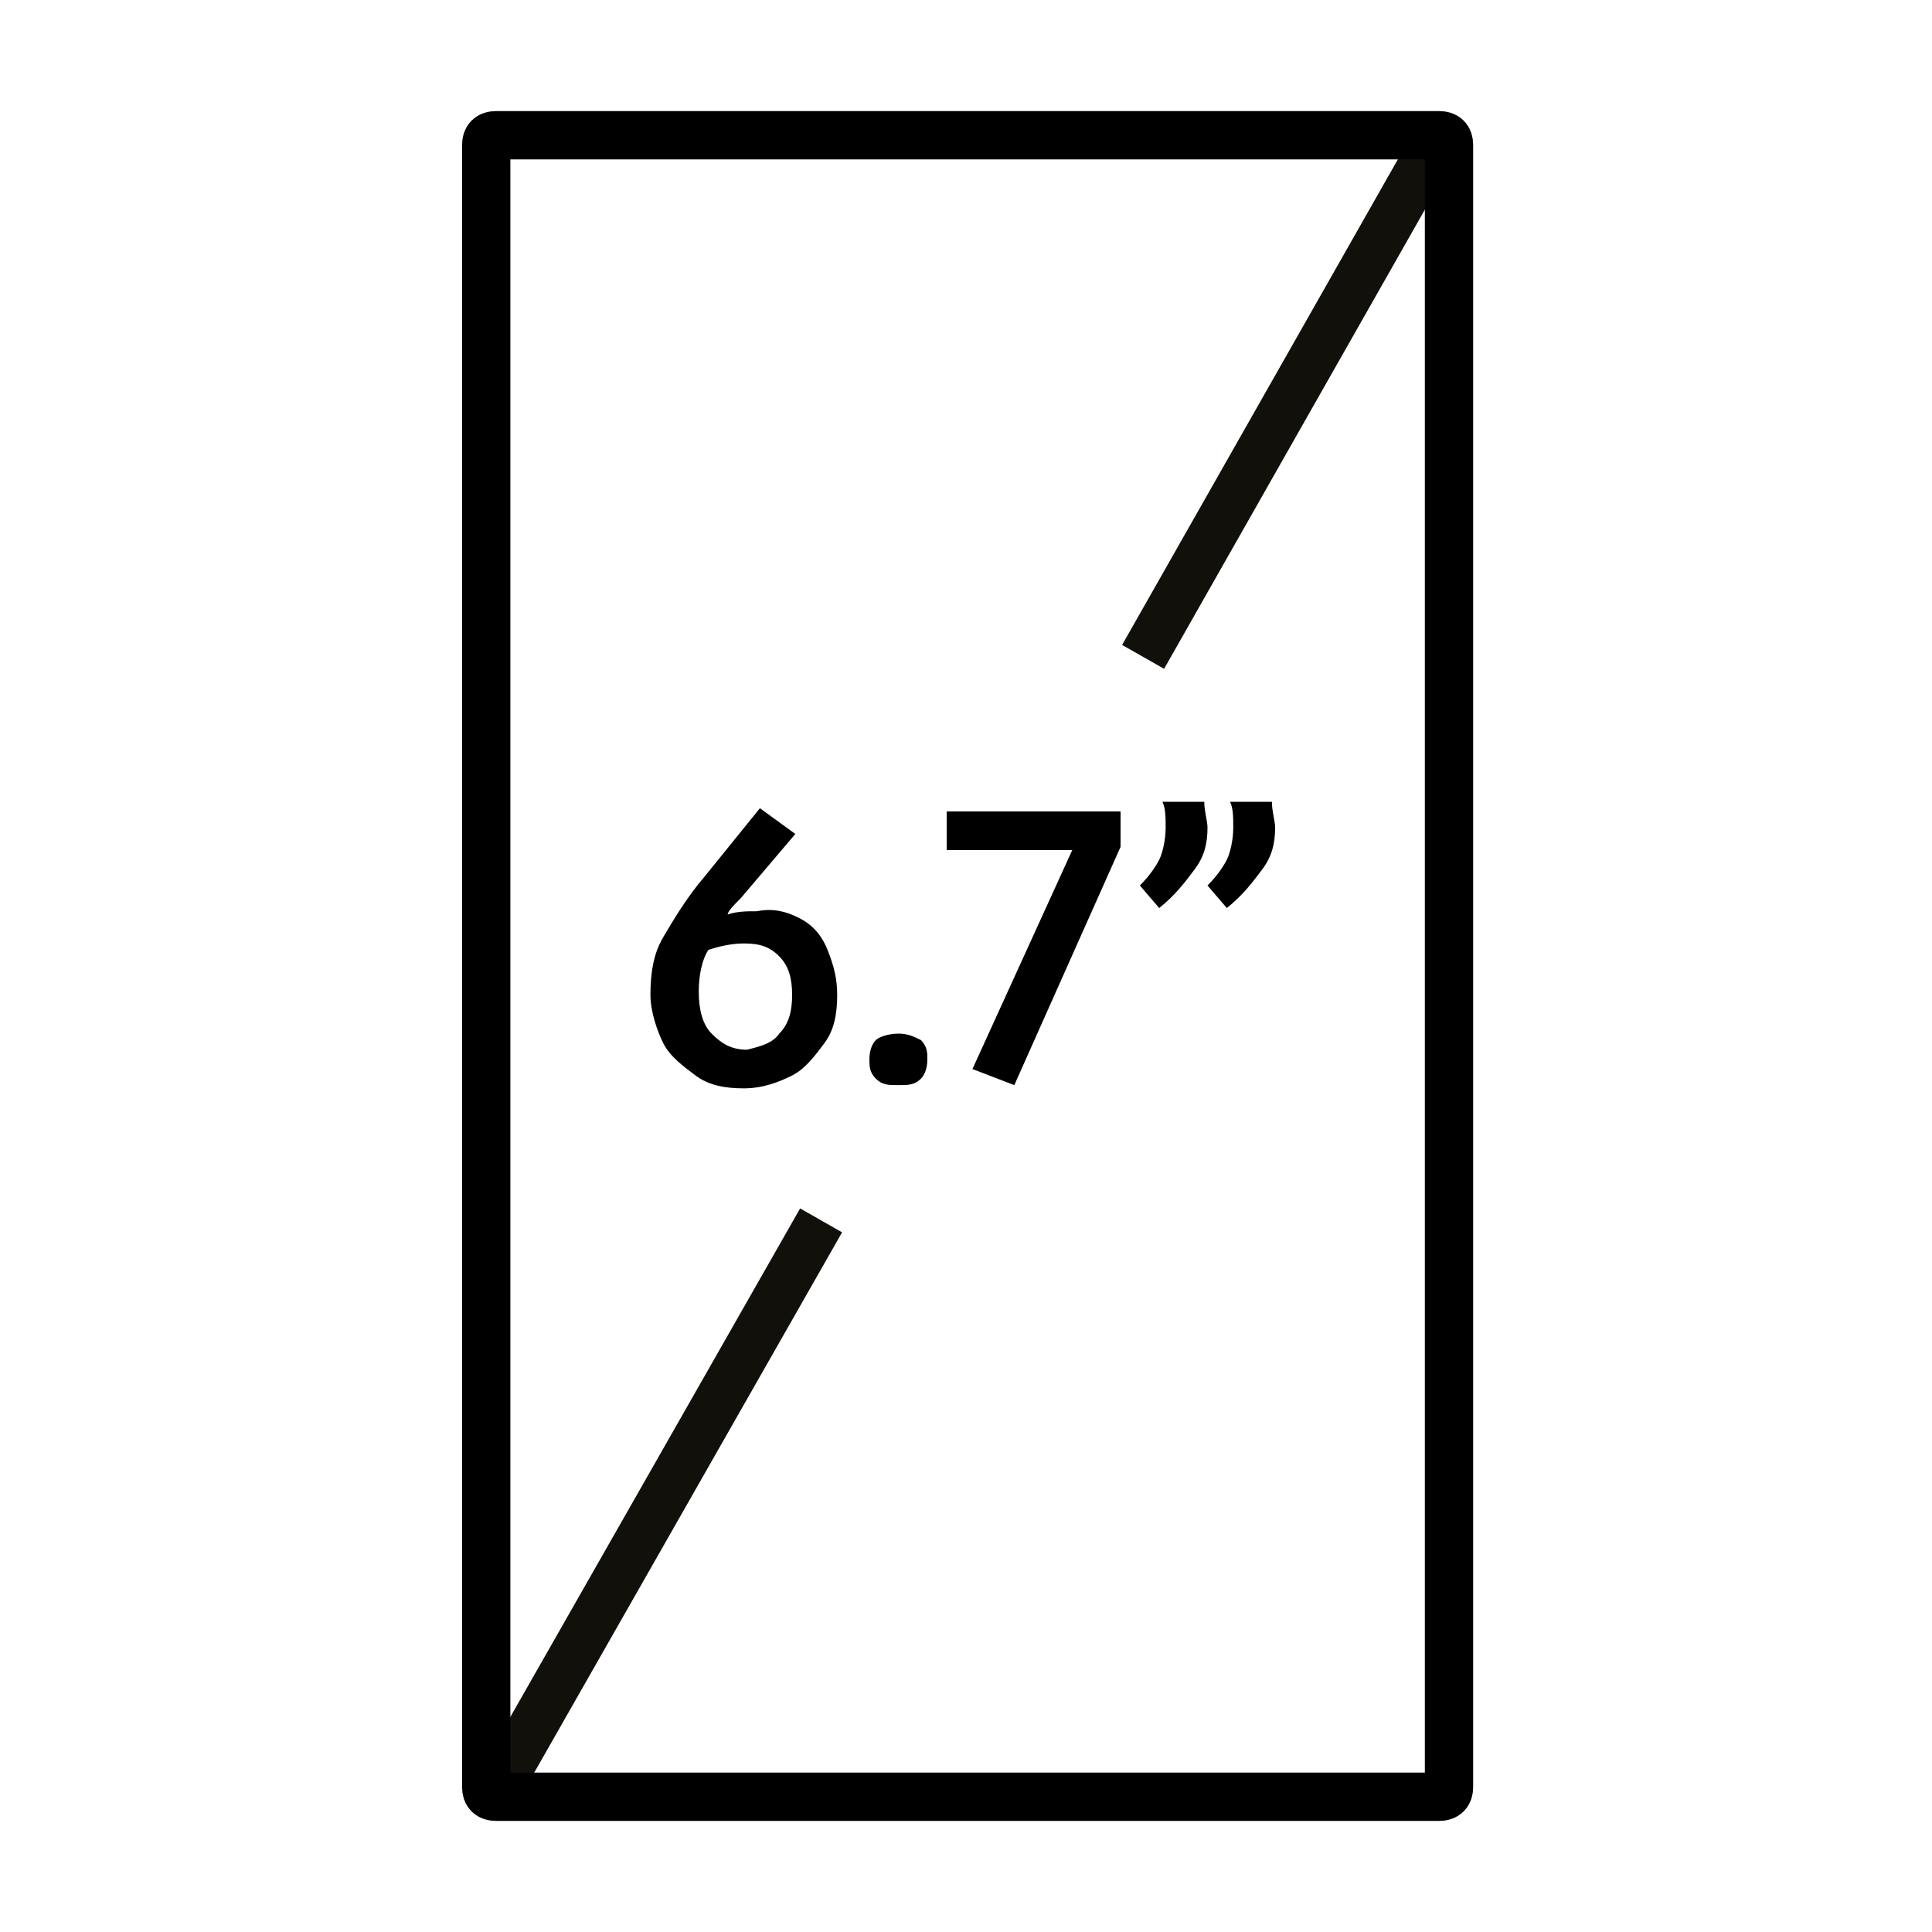
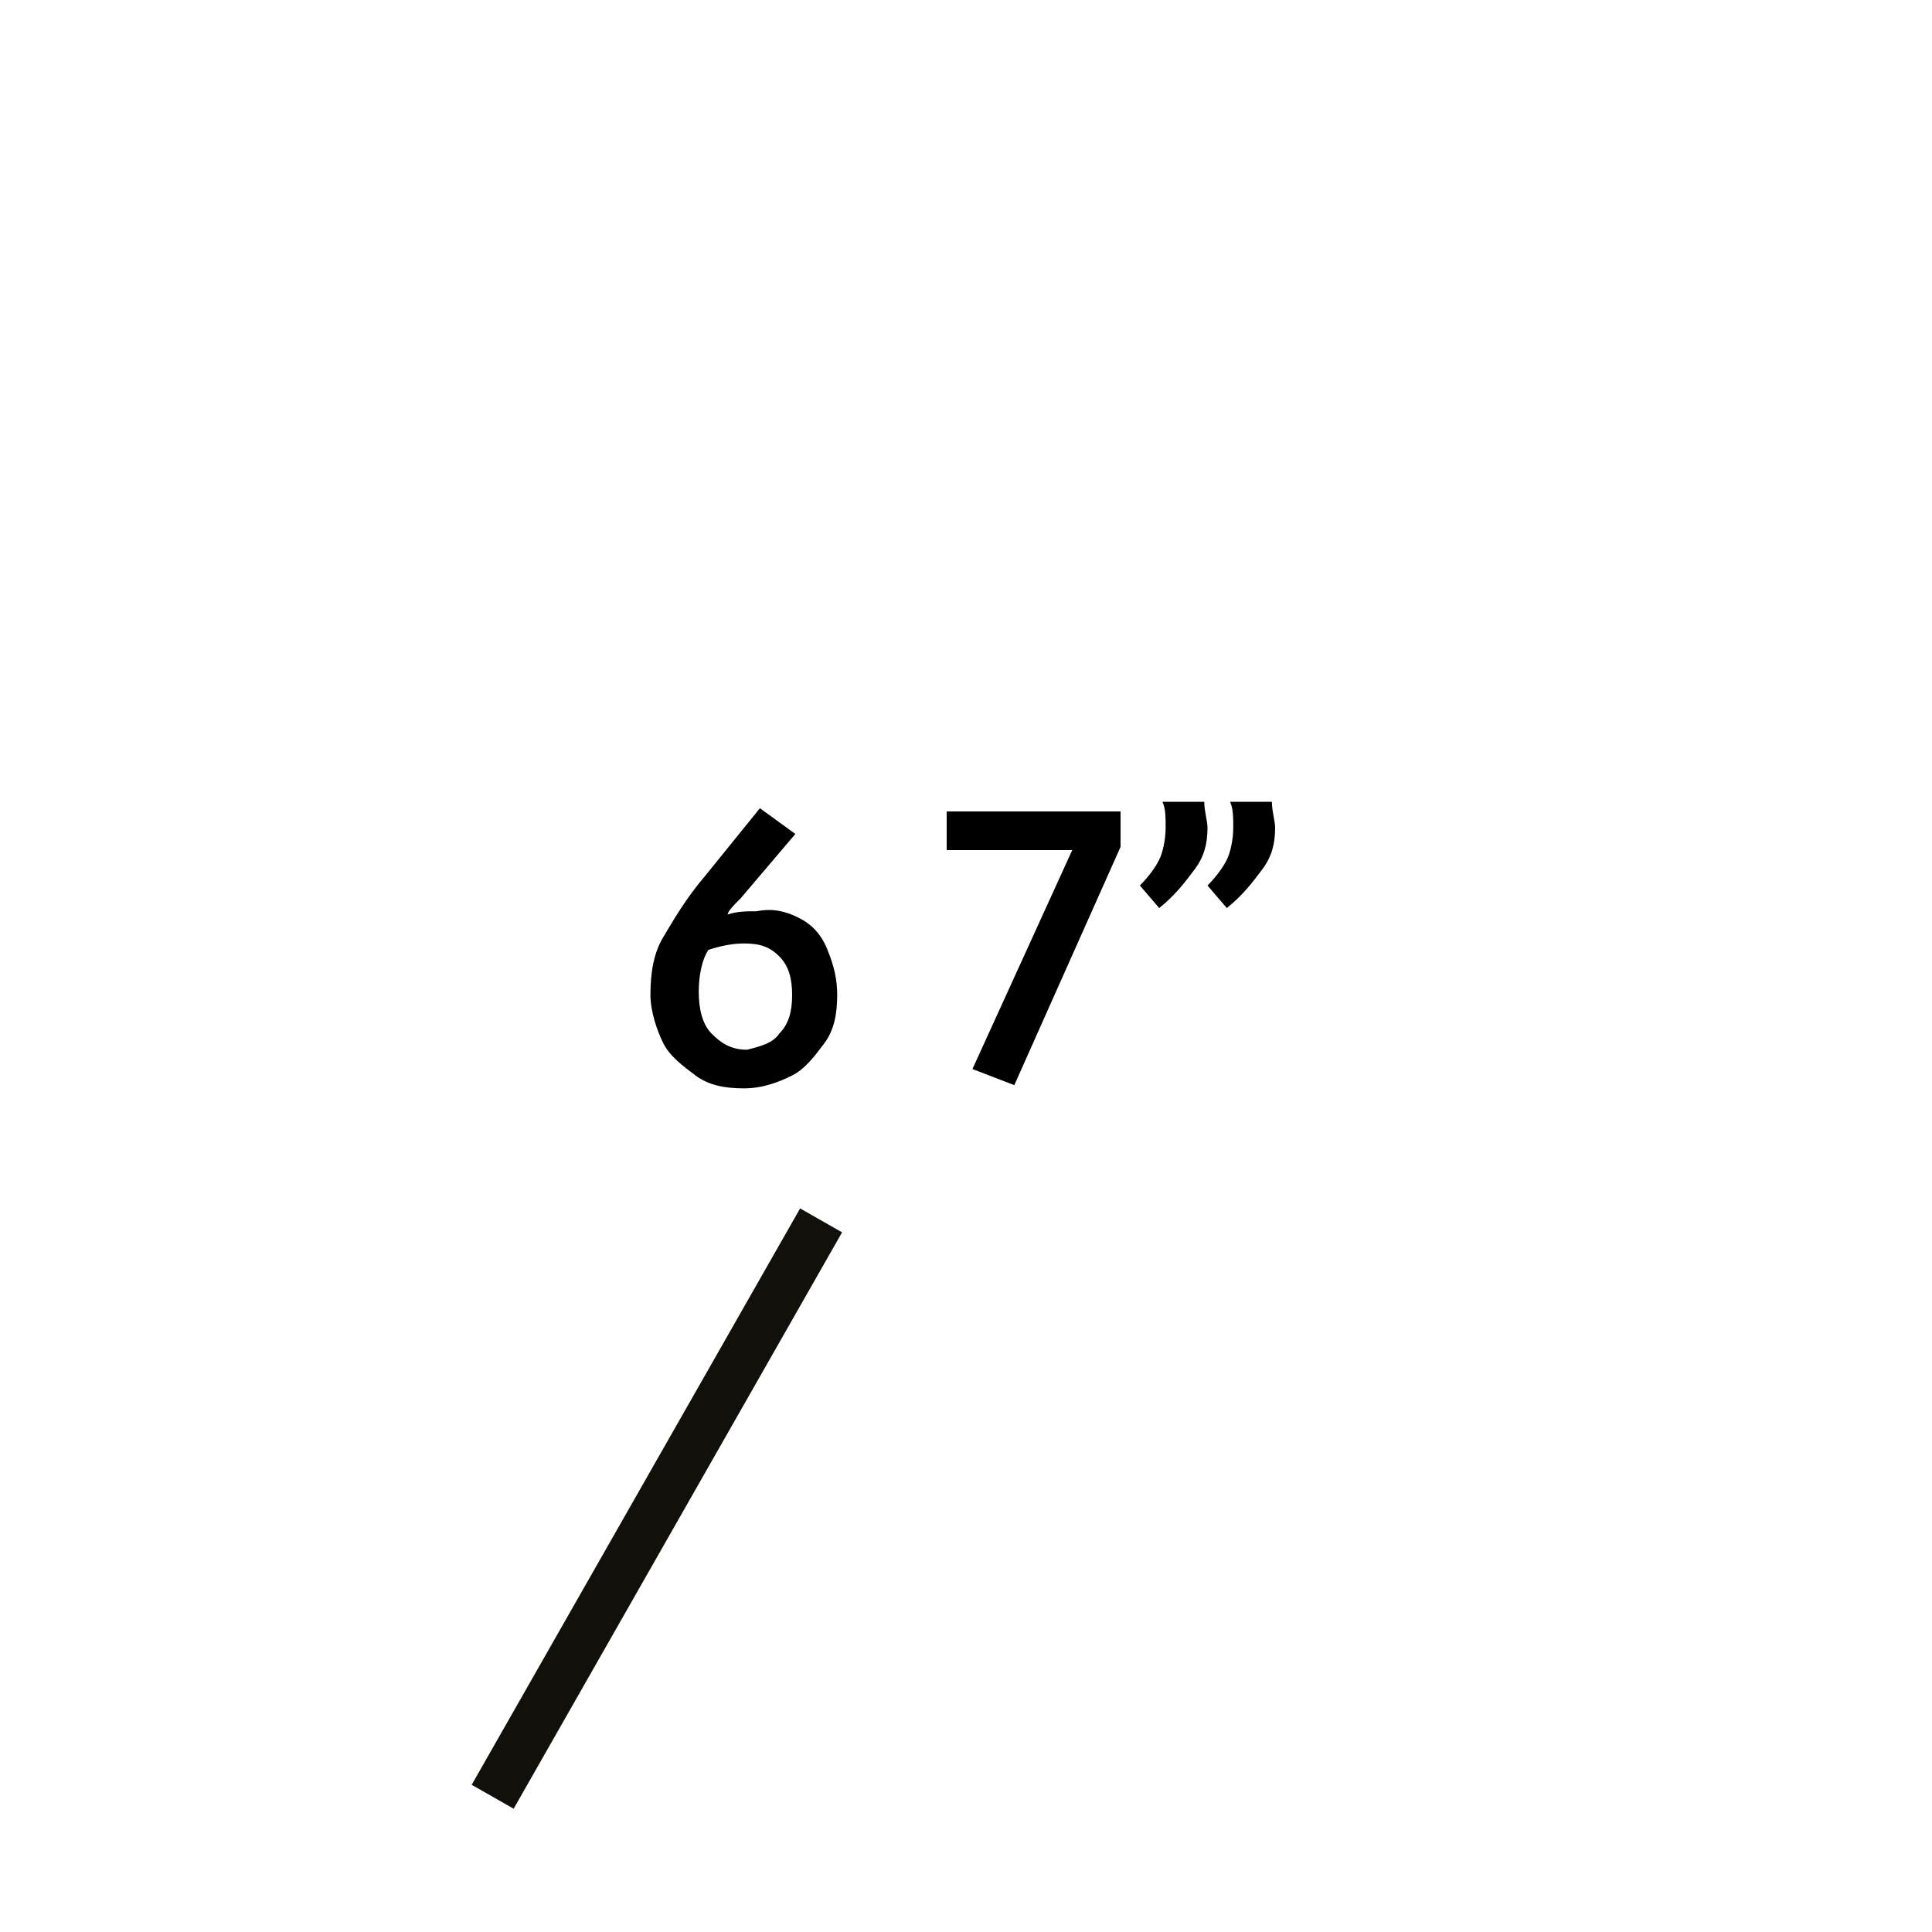
<svg xmlns="http://www.w3.org/2000/svg" version="1.1" id="Layer_1" x="0px" y="0px" viewBox="0 0 60 60" style="enable-background:new 0 0 60 60;" xml:space="preserve">
  <style type="text/css">
	.st0{fill:none;stroke:#12100B;stroke-width:1.5;stroke-miterlimit:10;}
	.st1{fill:none;stroke:#000000;stroke-width:1.5;stroke-miterlimit:10;}
</style>
  <line class="st0" x1="25.5" y1="37.9" x2="15.3" y2="55.8" />
-   <line class="st0" x1="44.7" y1="4.2" x2="35.5" y2="20.4" />
-   <path class="st1" d="M44.7,55.8H15.4c-0.2,0-0.3-0.1-0.3-0.3v-51c0-0.2,0.1-0.3,0.3-0.3h29.3c0.2,0,0.3,0.1,0.3,0.3v51  C45,55.7,44.9,55.8,44.7,55.8z" />
  <g>
    <path d="M24.8,28.5c0.4,0.2,0.7,0.5,0.9,1s0.3,0.9,0.3,1.4c0,0.6-0.1,1.1-0.4,1.5s-0.6,0.8-1,1s-0.9,0.4-1.5,0.4   c-0.6,0-1.1-0.1-1.5-0.4s-0.8-0.6-1-1s-0.4-1-0.4-1.5c0-0.7,0.1-1.3,0.4-1.8s0.7-1.2,1.3-1.9l1.7-2.1l1.1,0.8l-1.7,2   c-0.2,0.2-0.4,0.4-0.4,0.5c0.3-0.1,0.6-0.1,0.9-0.1C24,28.2,24.4,28.3,24.8,28.5z M24.2,32.1c0.3-0.3,0.4-0.7,0.4-1.2   c0-0.5-0.1-0.9-0.4-1.2c-0.3-0.3-0.6-0.4-1.1-0.4c-0.4,0-0.8,0.1-1.1,0.2c-0.2,0.3-0.3,0.8-0.3,1.3c0,0.5,0.1,1,0.4,1.3   s0.6,0.5,1.1,0.5C23.6,32.5,24,32.4,24.2,32.1z" />
-     <path d="M27.2,33.5c-0.2-0.2-0.2-0.4-0.2-0.6c0-0.3,0.1-0.5,0.2-0.6s0.4-0.2,0.7-0.2s0.5,0.1,0.7,0.2c0.2,0.2,0.2,0.4,0.2,0.6   c0,0.3-0.1,0.5-0.2,0.6c-0.2,0.2-0.4,0.2-0.7,0.2S27.4,33.7,27.2,33.5z" />
    <path d="M34.8,25.1v1.2l-3.3,7.4l-1.3-0.5l3.1-6.8h-3.9v-1.2H34.8z" />
    <path d="M35.4,27.5c0.3-0.3,0.5-0.6,0.6-0.8s0.2-0.6,0.2-1c0-0.3,0-0.6-0.1-0.8h1.3c0,0.3,0.1,0.6,0.1,0.8c0,0.5-0.1,0.9-0.4,1.3   s-0.6,0.8-1.1,1.2L35.4,27.5z M37.5,27.5c0.3-0.3,0.5-0.6,0.6-0.8s0.2-0.6,0.2-1c0-0.3,0-0.6-0.1-0.8h1.3c0,0.3,0.1,0.6,0.1,0.8   c0,0.5-0.1,0.9-0.4,1.3s-0.6,0.8-1.1,1.2L37.5,27.5z" />
  </g>
</svg>